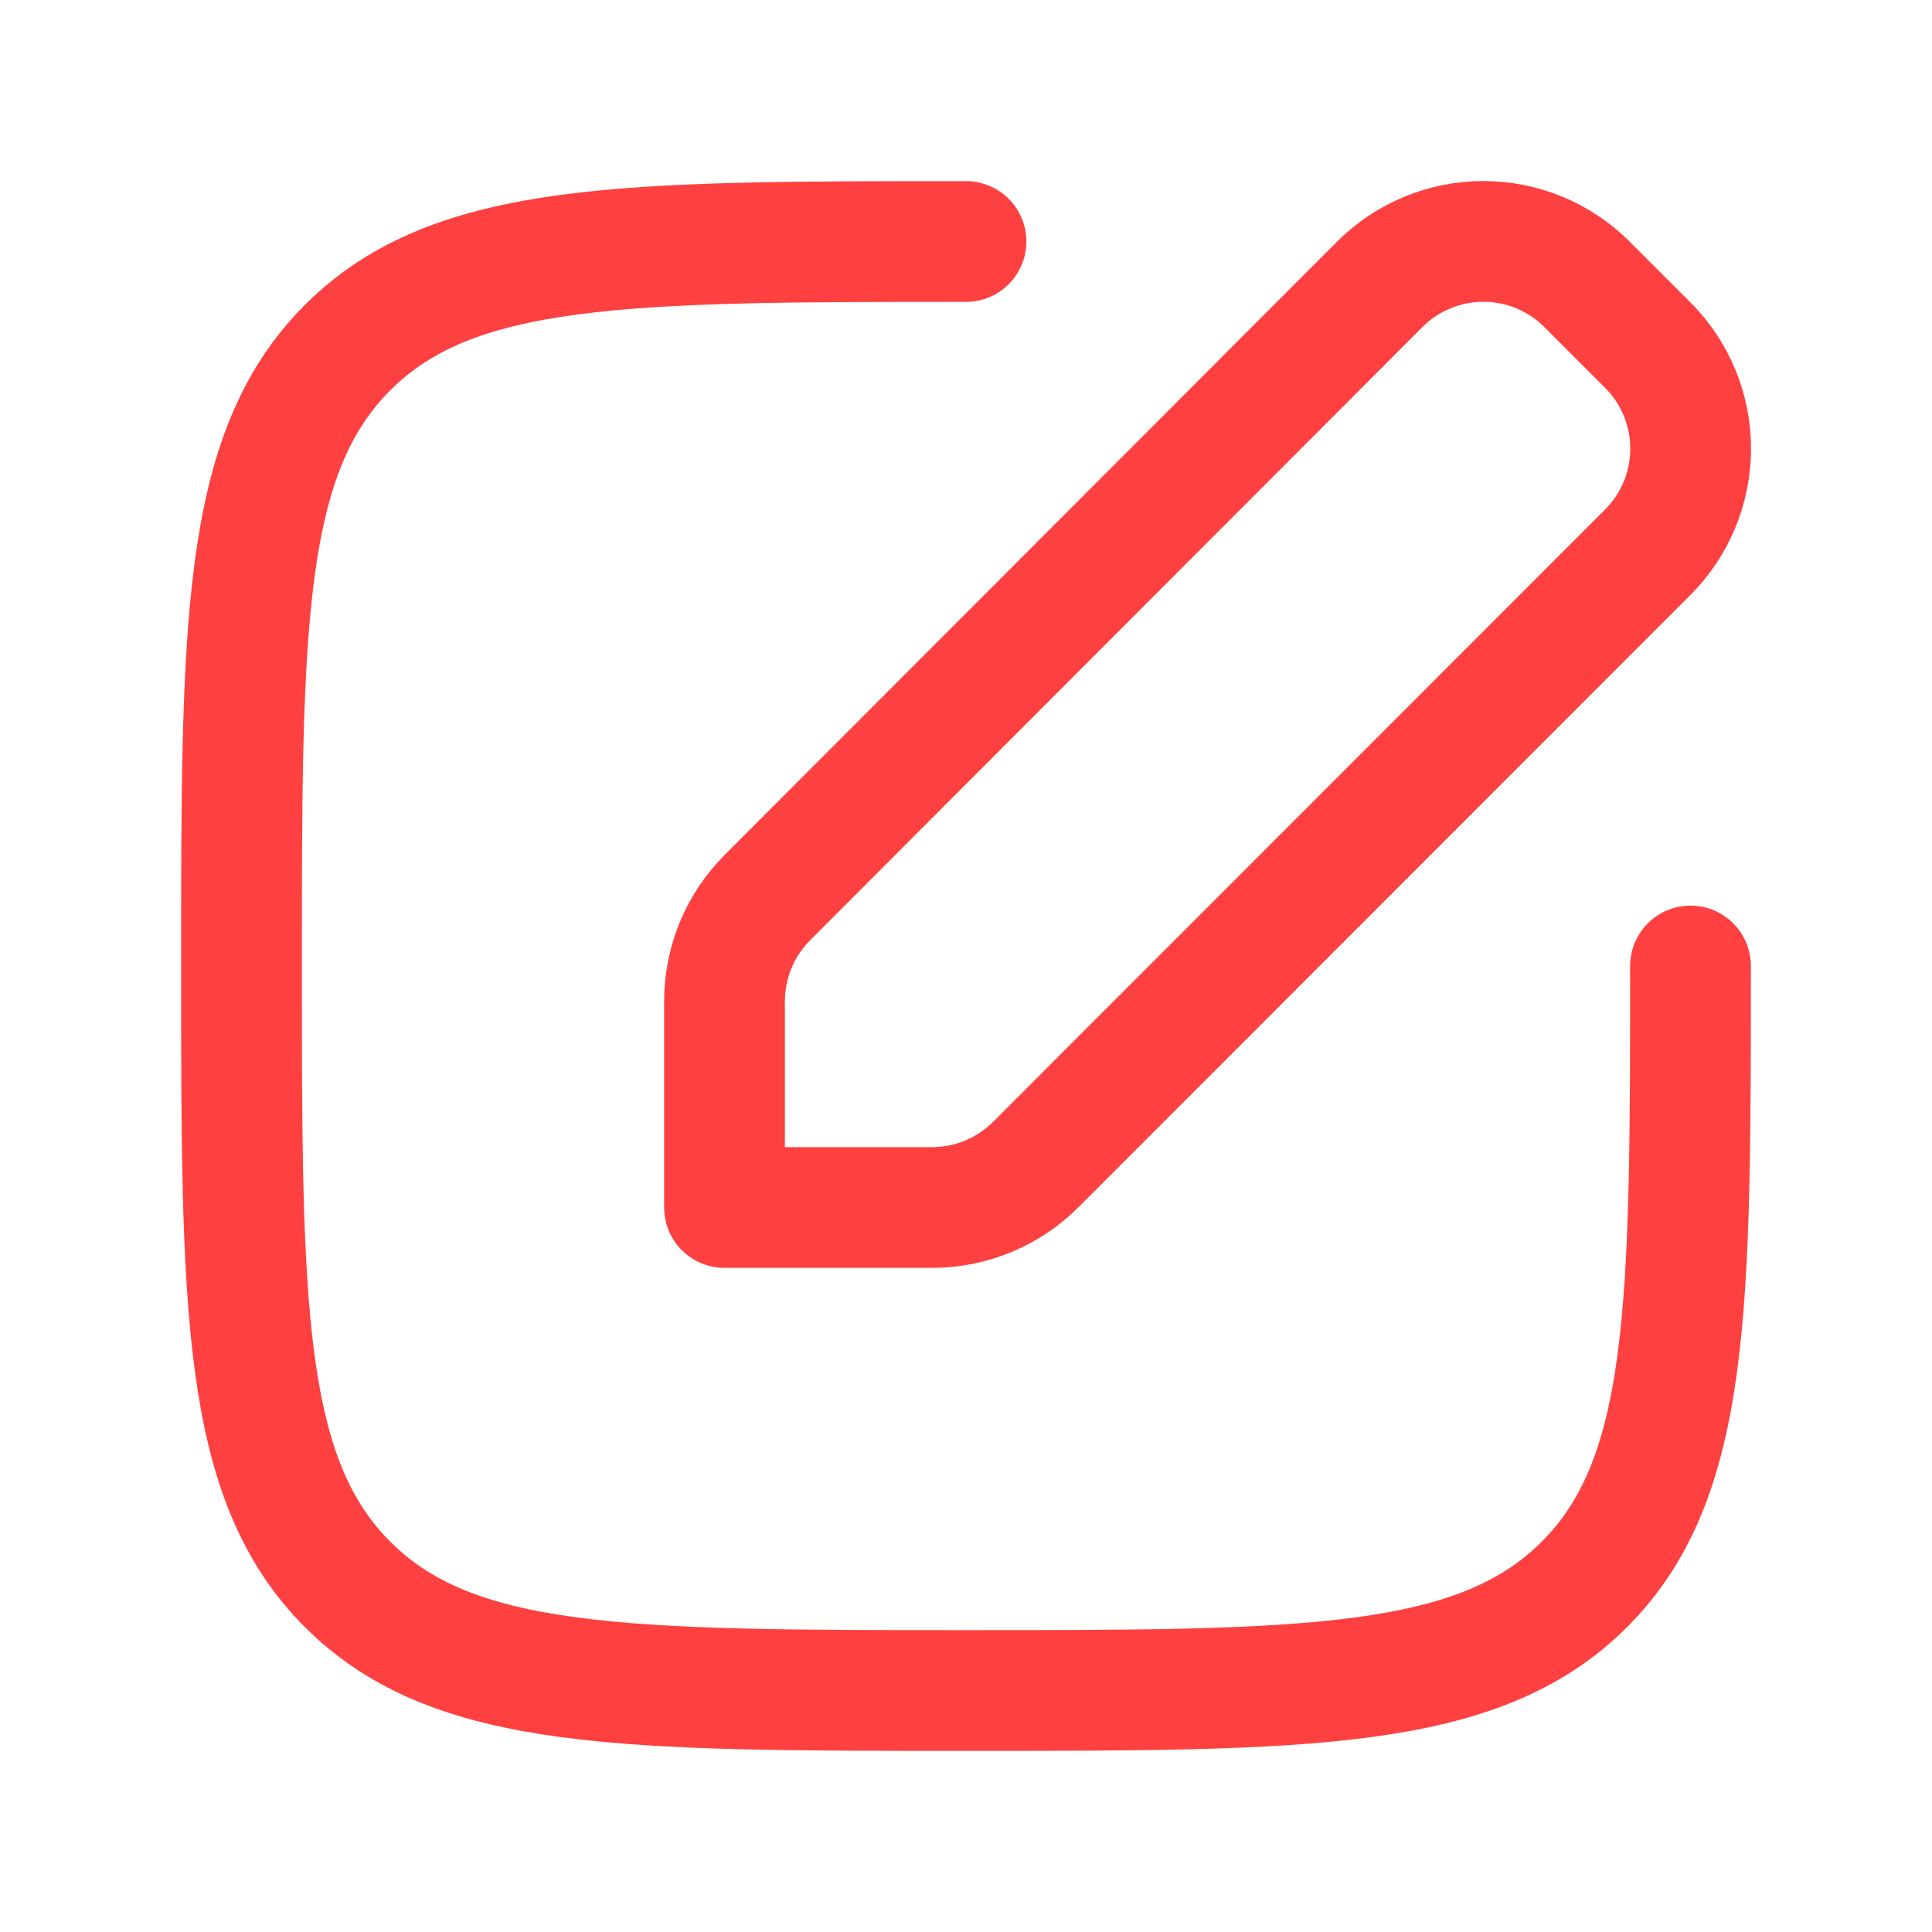
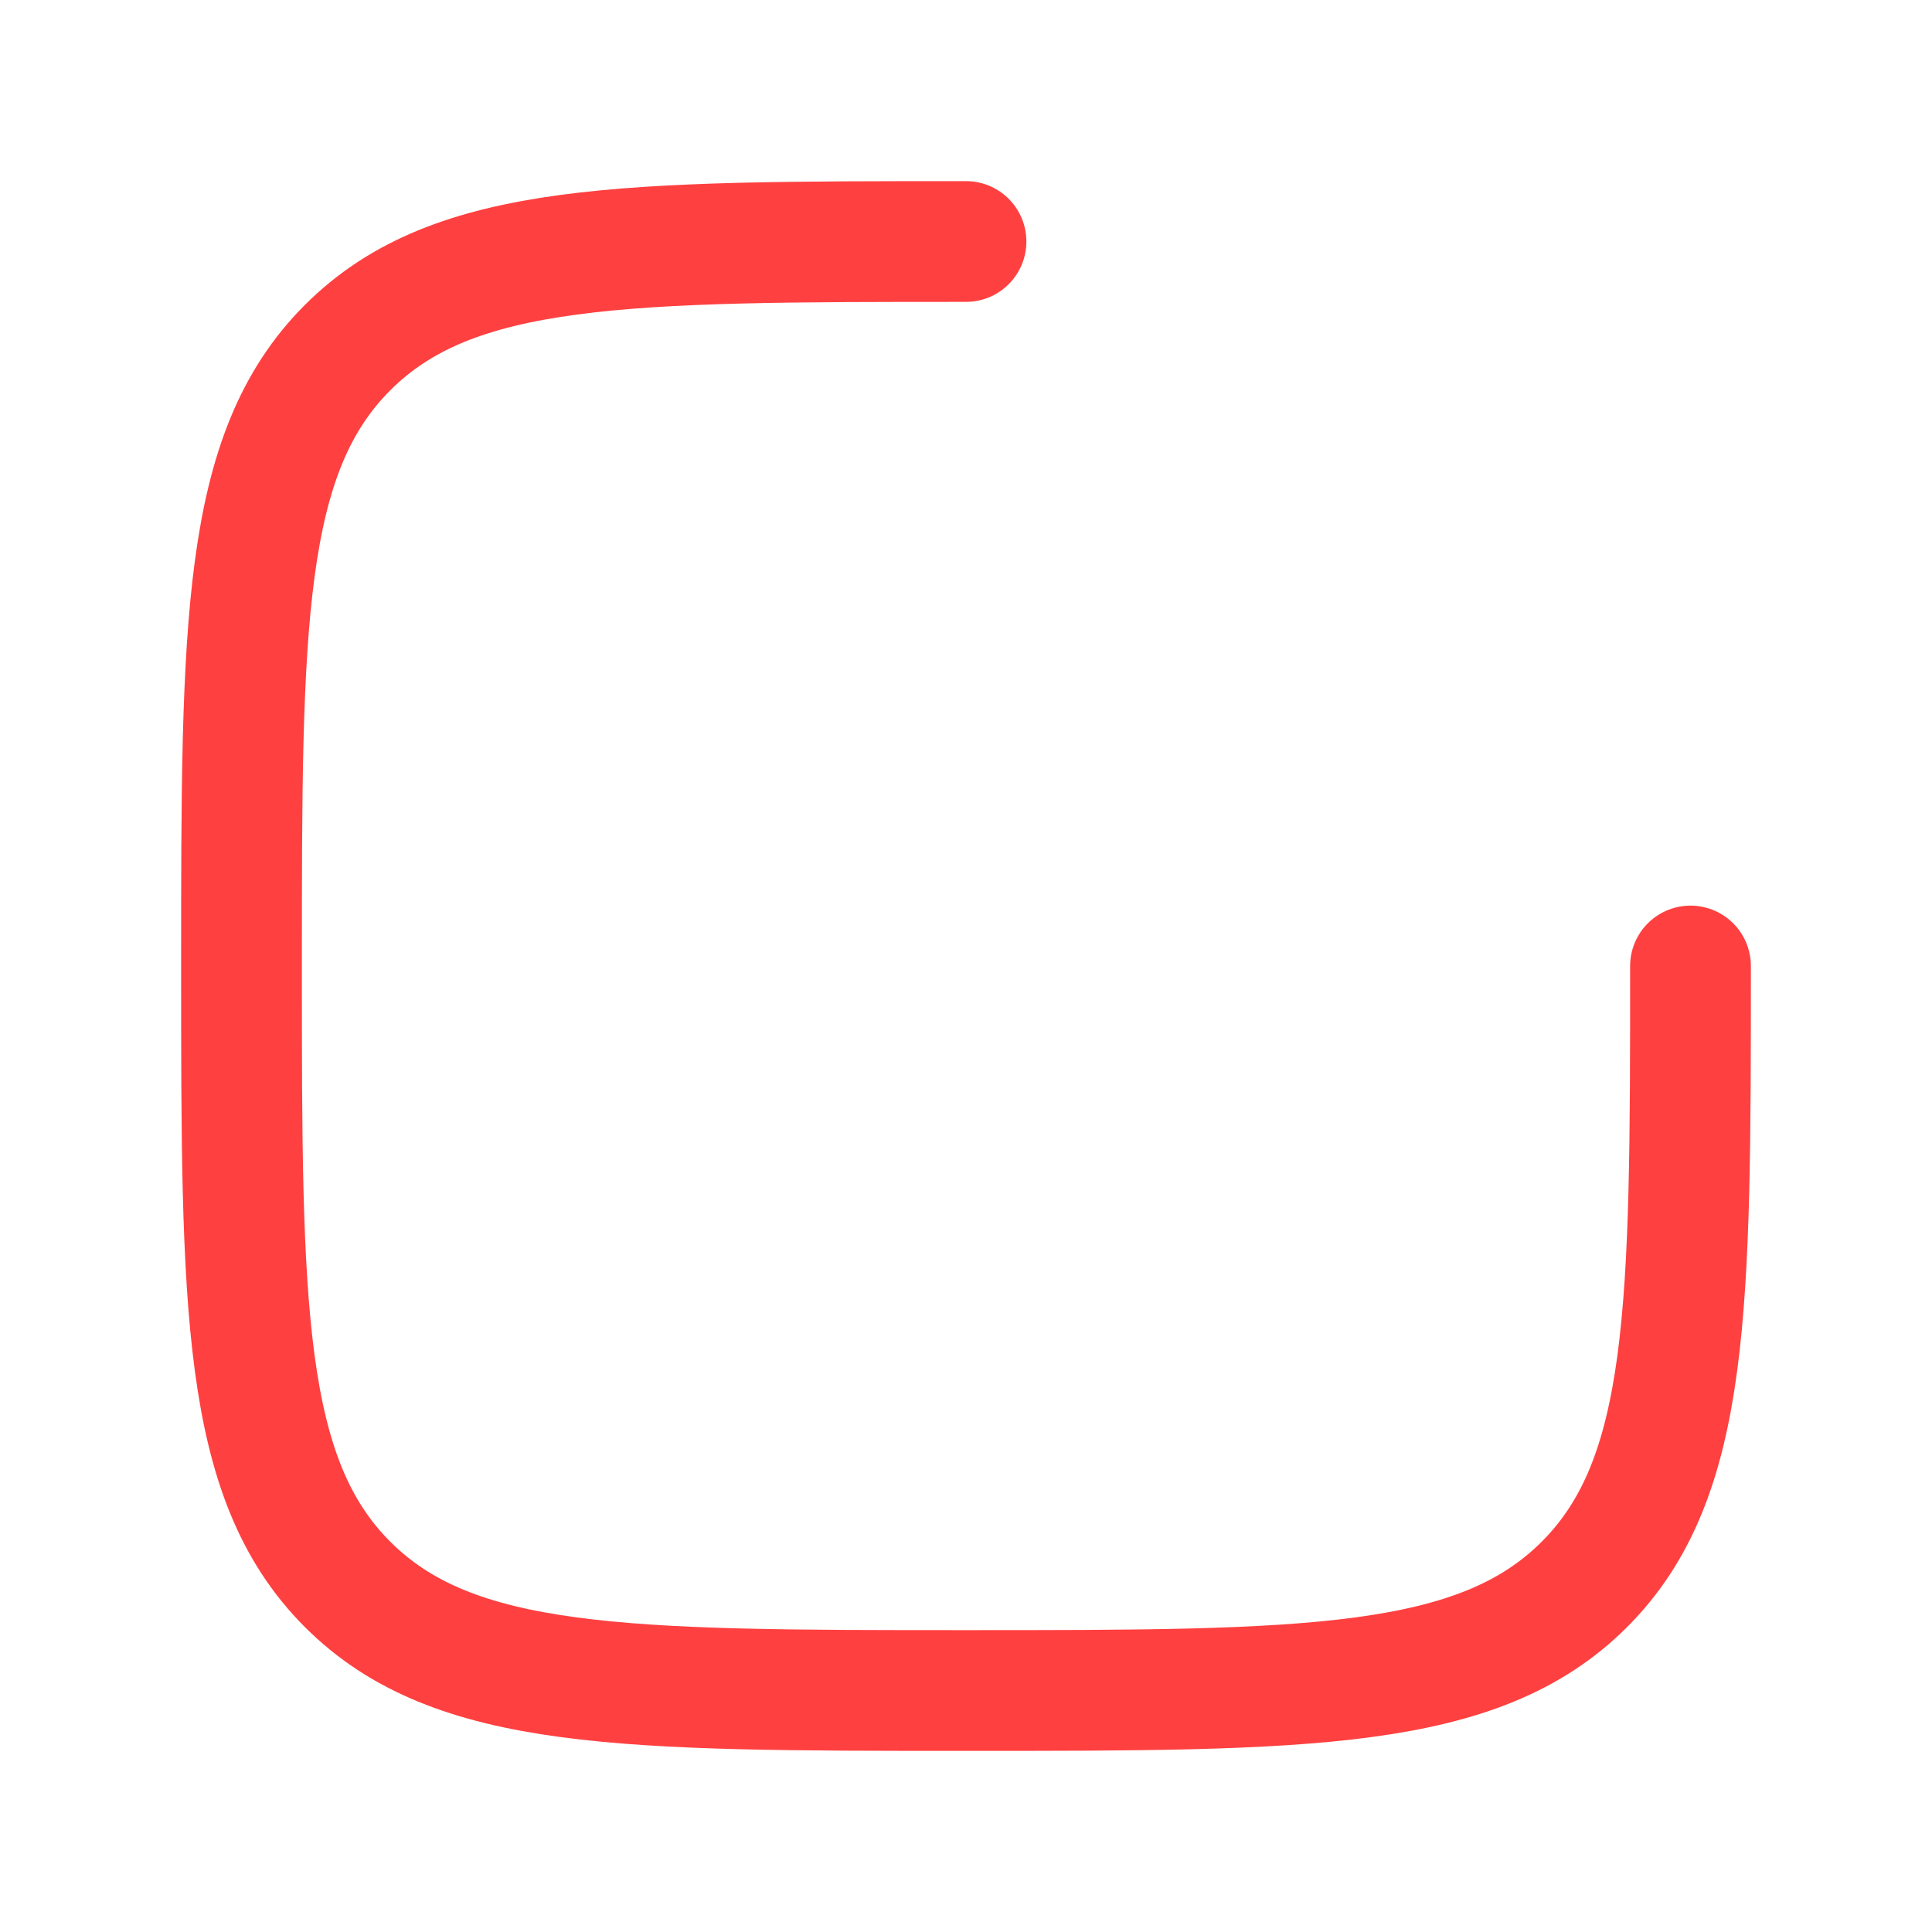
<svg xmlns="http://www.w3.org/2000/svg" width="24" height="24" viewBox="0 0 24 24" fill="none">
-   <path d="M9.533 11.15C9.364 11.319 9.23 11.52 9.138 11.741C9.047 11.962 9 12.199 9 12.438V15H11.578C12.061 15 12.525 14.808 12.867 14.466L20.467 6.862C20.637 6.693 20.771 6.492 20.863 6.271C20.954 6.05 21.002 5.813 21.002 5.573C21.002 5.334 20.954 5.097 20.863 4.876C20.771 4.655 20.637 4.454 20.467 4.285L19.716 3.534C19.547 3.364 19.346 3.23 19.125 3.138C18.904 3.046 18.666 2.999 18.427 2.999C18.188 2.999 17.95 3.046 17.729 3.138C17.508 3.23 17.307 3.364 17.138 3.534L9.533 11.15Z" stroke="#FF4040" stroke-width="1.5" stroke-linecap="round" stroke-linejoin="round" />
  <path d="M21 12C21 16.243 21 18.364 19.682 19.682C18.364 21 16.242 21 12 21C7.758 21 5.636 21 4.318 19.682C3 18.364 3 16.242 3 12C3 7.758 3 5.636 4.318 4.318C5.636 3 7.758 3 12 3" stroke="#FF4040" stroke-width="1.5" stroke-linecap="round" stroke-linejoin="round" />
</svg>